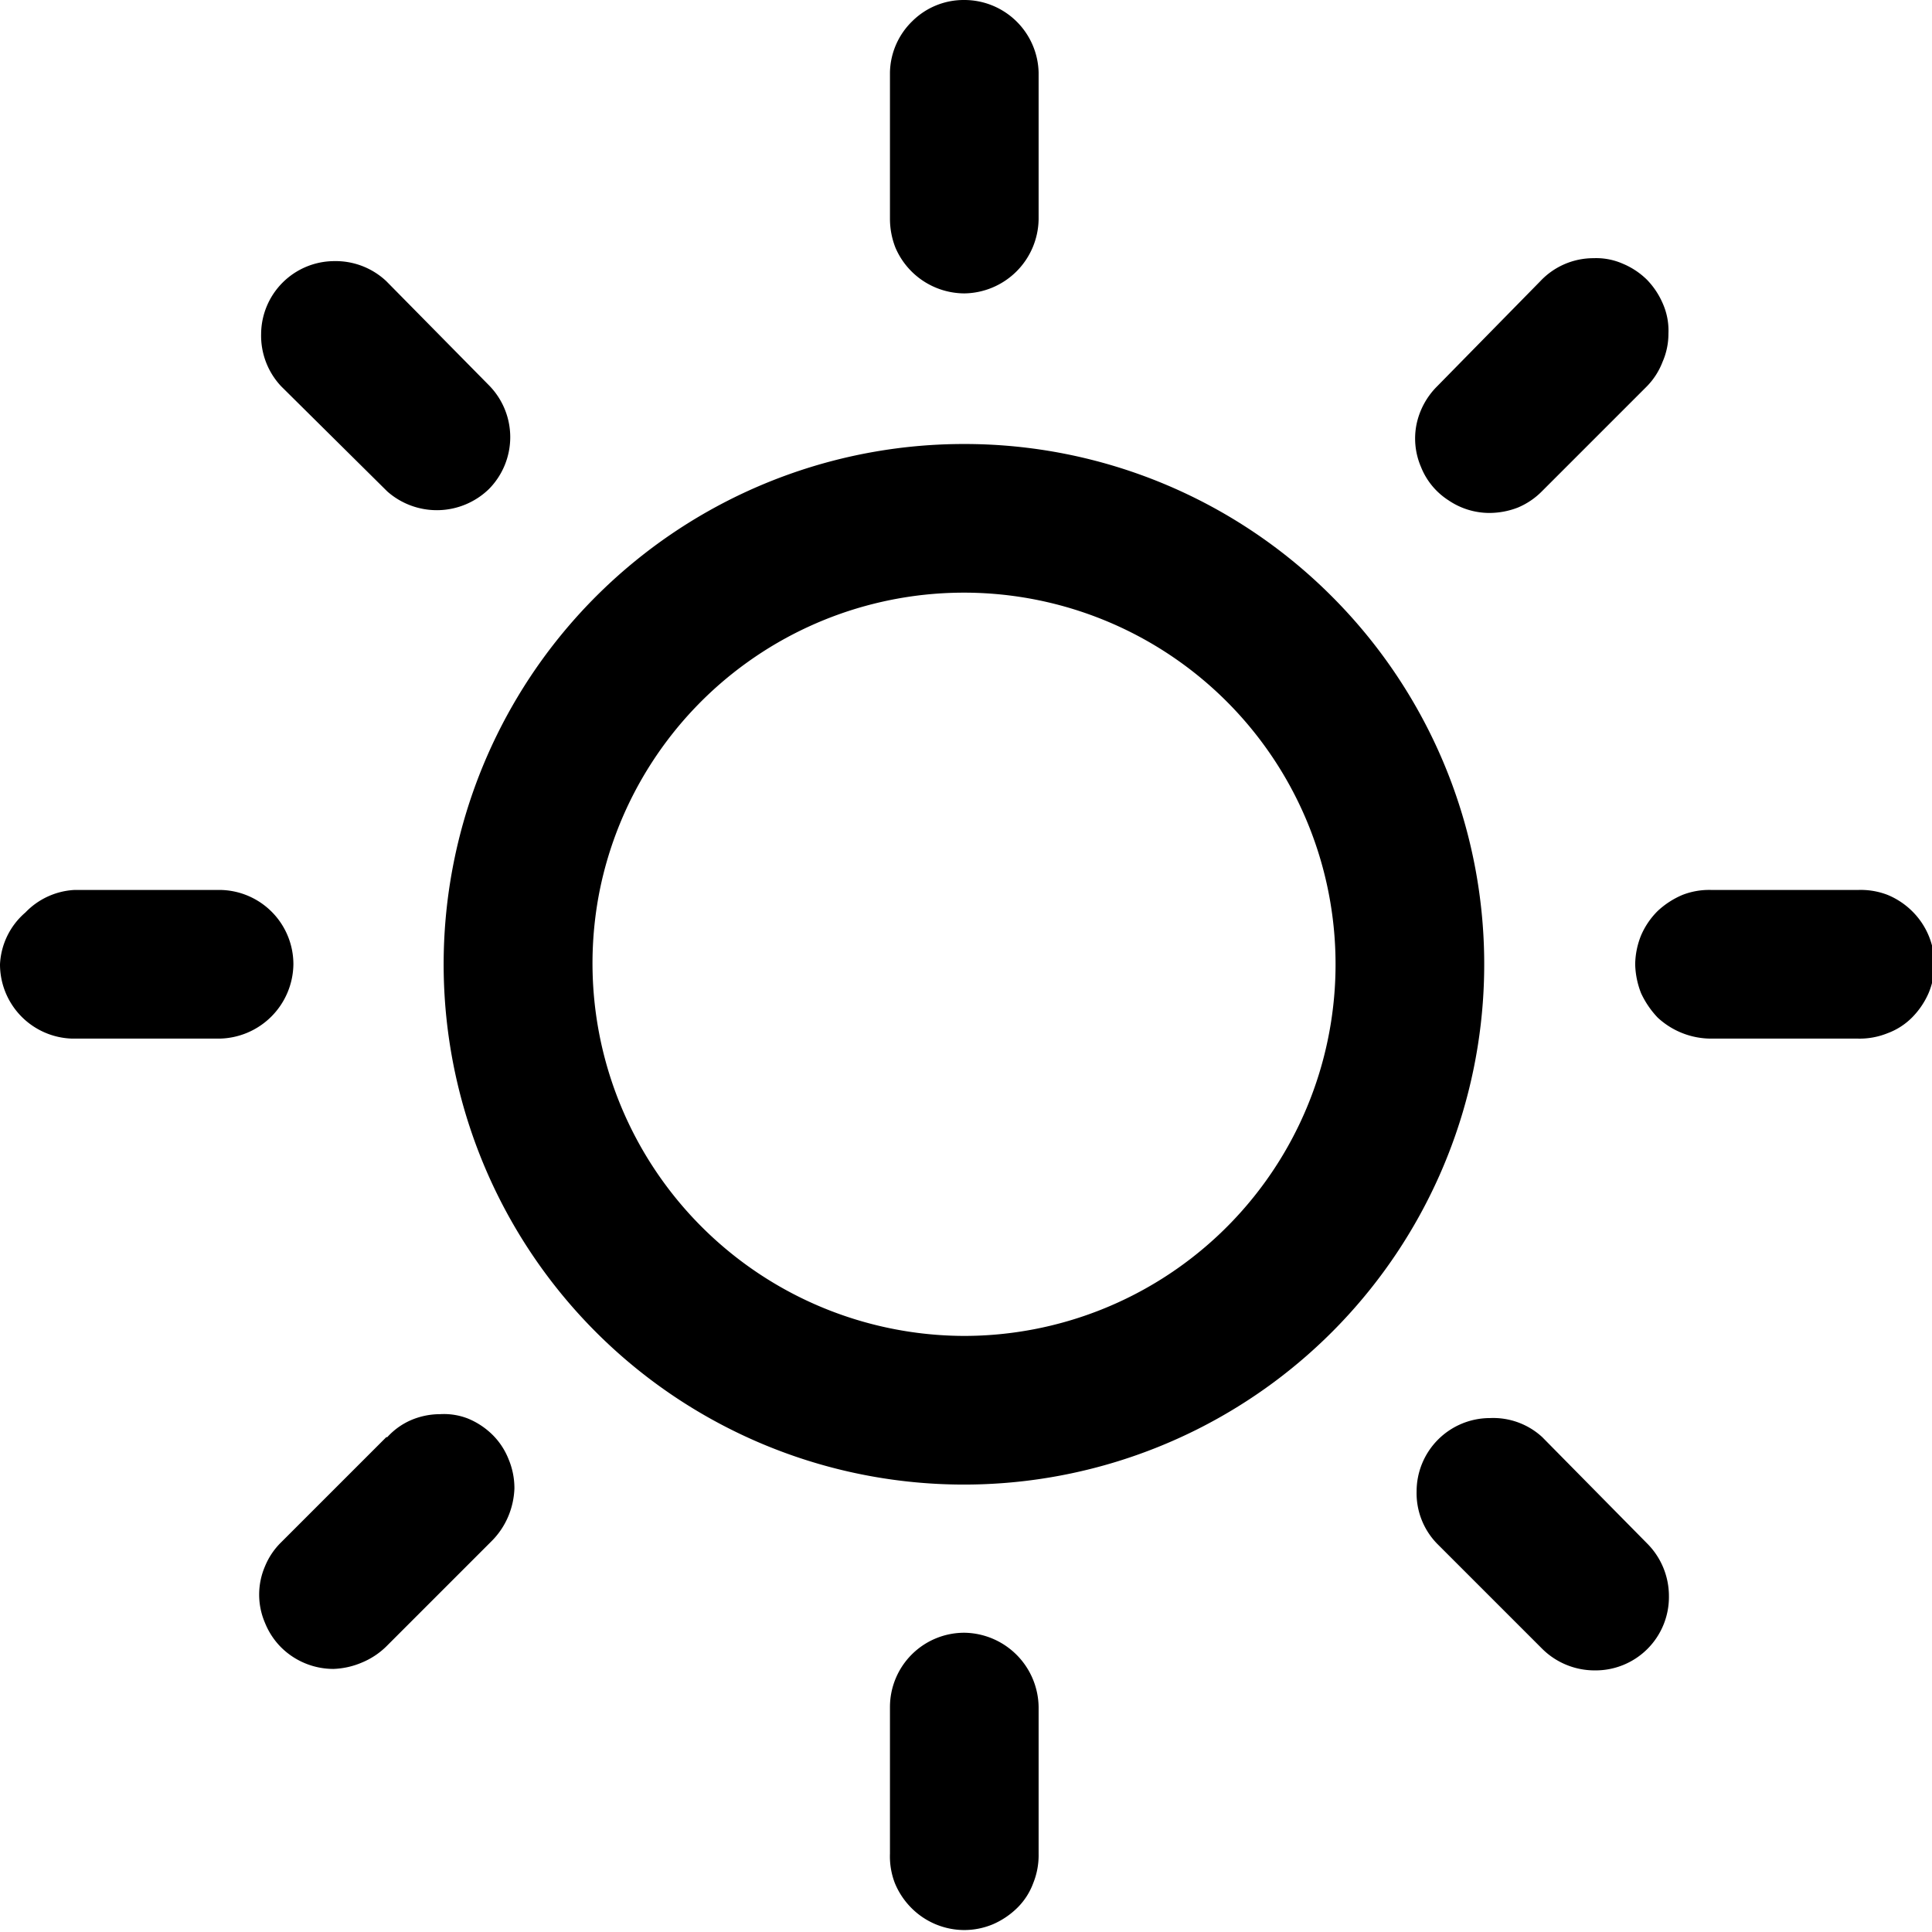
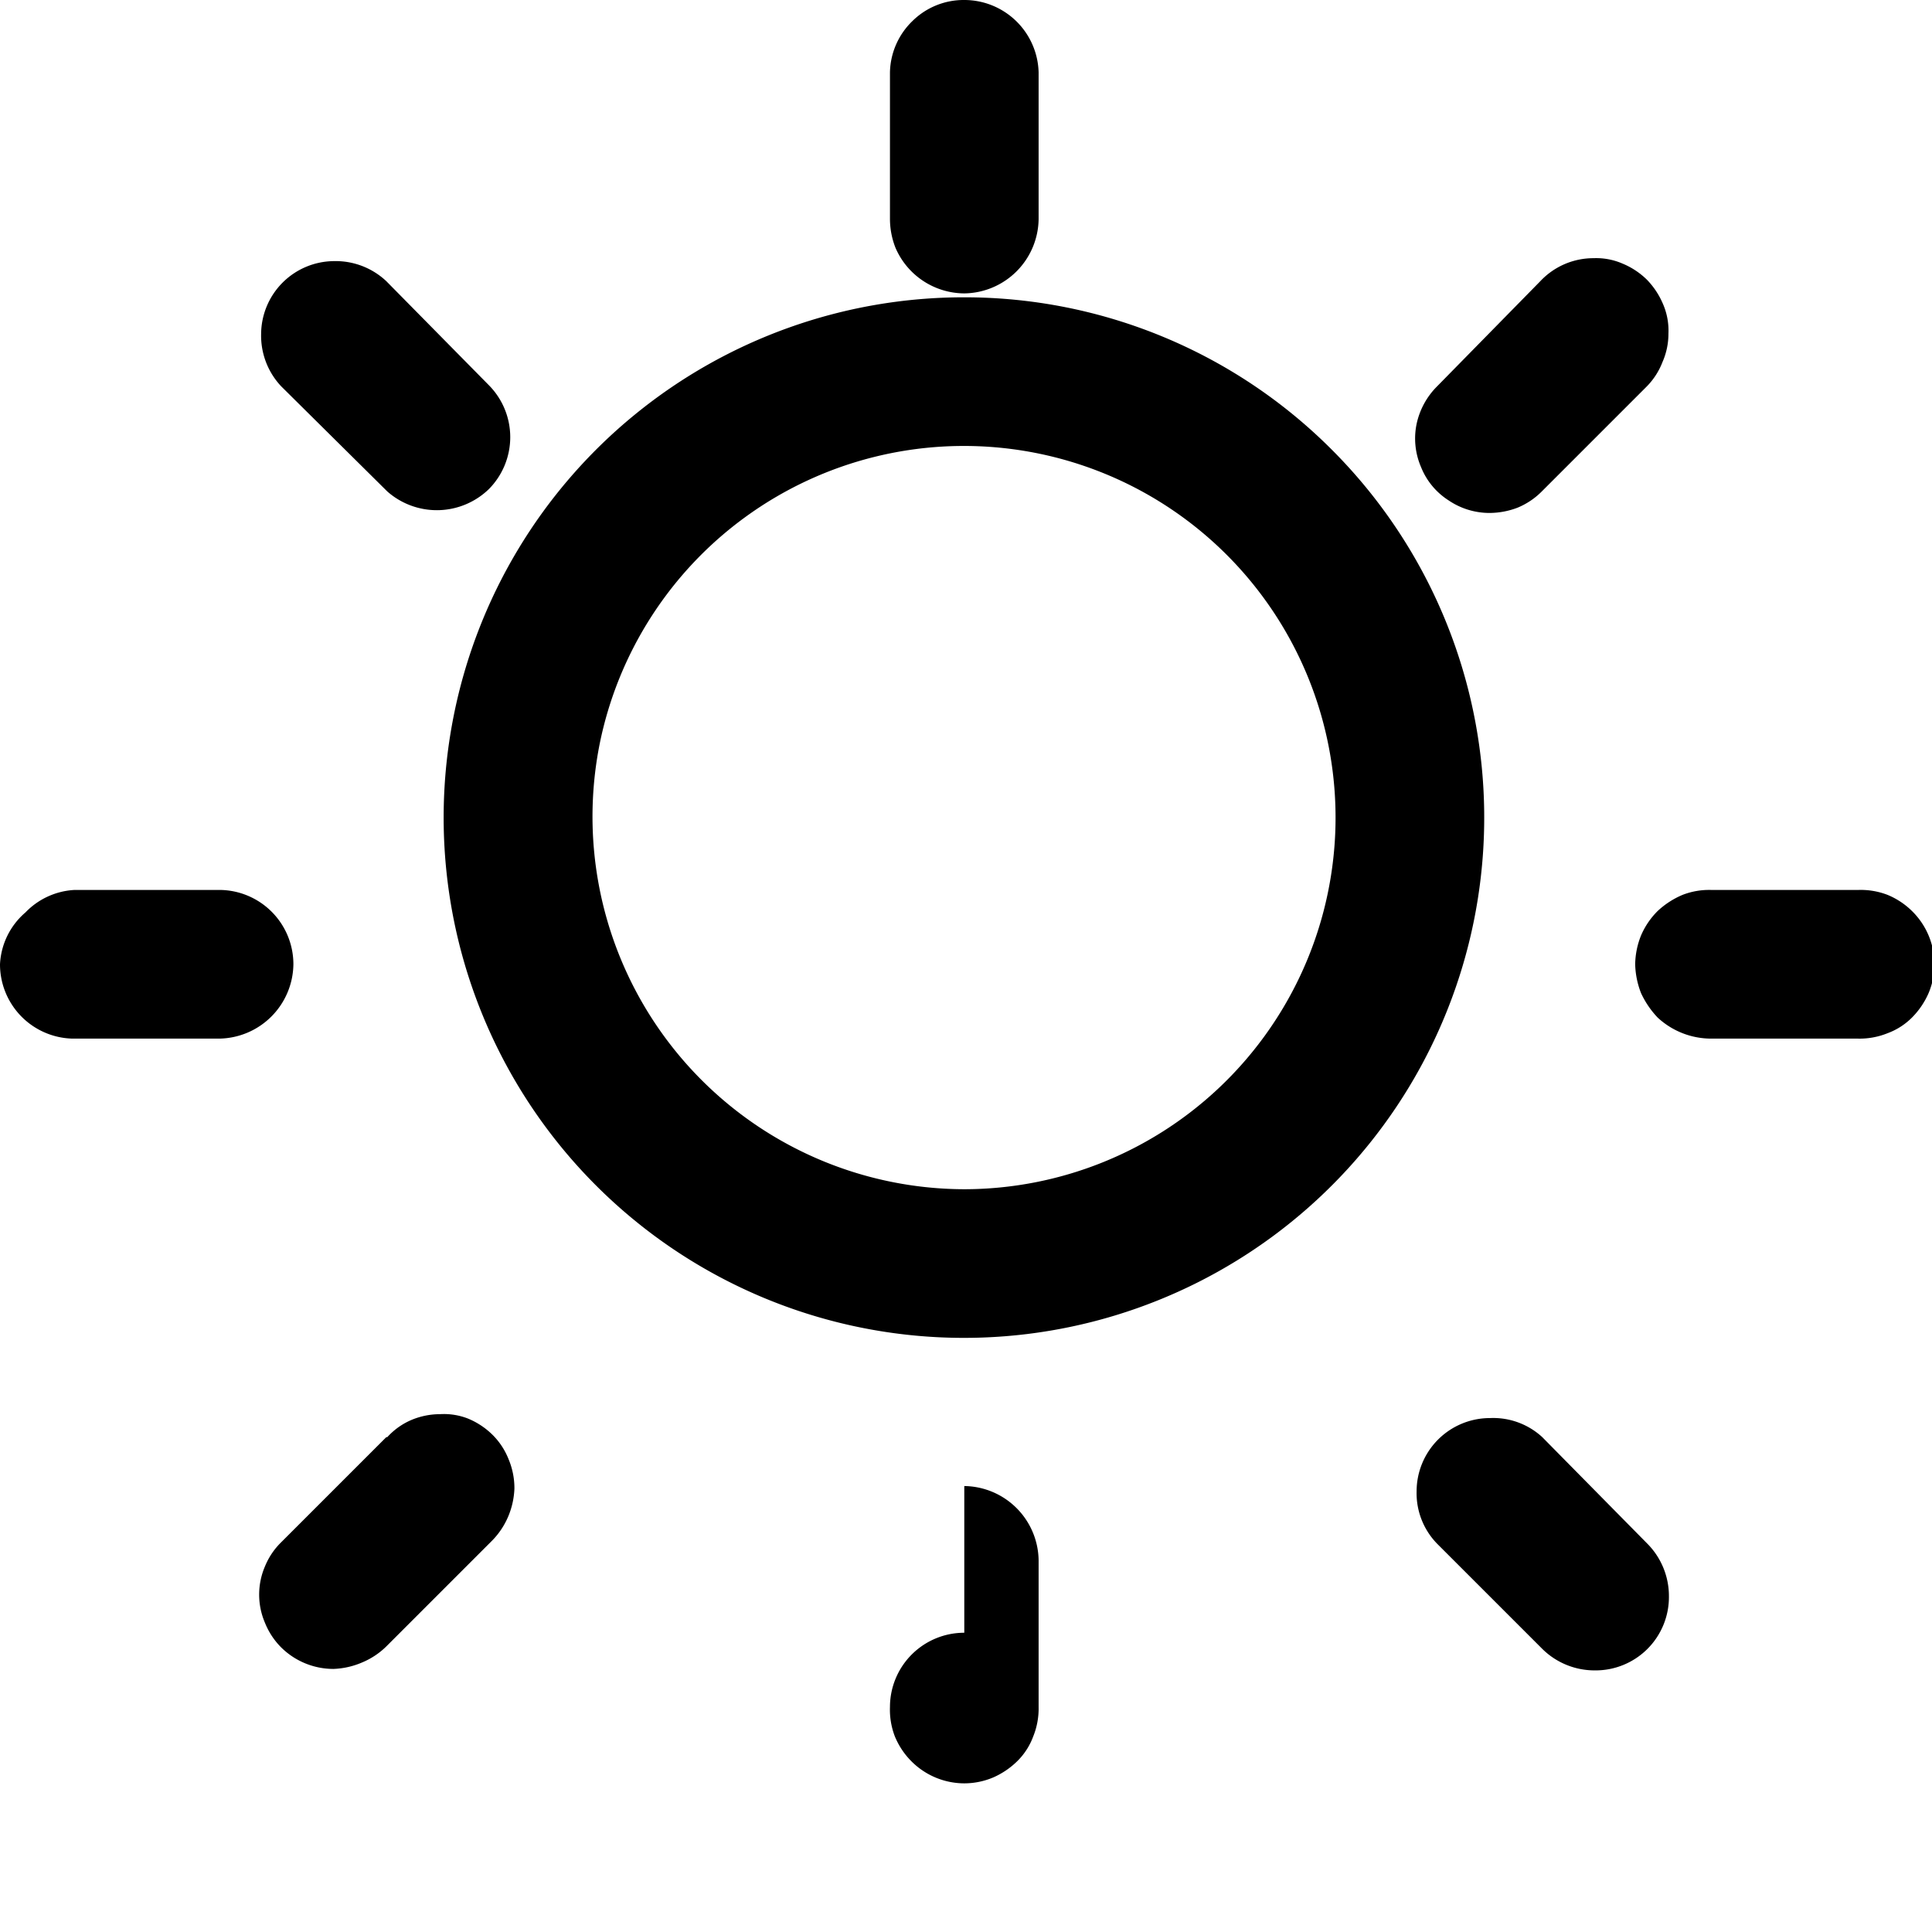
<svg xmlns="http://www.w3.org/2000/svg" viewBox="0 0 39.51 39.51">
  <g id="Layer_2" data-name="Layer 2">
    <g id="Layer_1-2" data-name="Layer 1">
-       <path d="M30.46,10.49a1.62,1.62,0,0,0,.58-.11,1.51,1.51,0,0,0,.49-.33L33.68,7.9A1.46,1.46,0,0,0,34,7.4a1.43,1.43,0,0,0,.12-.58,1.36,1.36,0,0,0-.11-.6,1.61,1.61,0,0,0-.33-.5,1.56,1.56,0,0,0-.5-.33,1.35,1.35,0,0,0-.59-.11,1.49,1.49,0,0,0-1.09.47L29.39,7.9a1.54,1.54,0,0,0-.42.77,1.47,1.47,0,0,0,.09.88,1.44,1.44,0,0,0,.56.68A1.49,1.49,0,0,0,30.46,10.49ZM6,19.72A1.52,1.52,0,0,0,4.52,18.2h-3a1.5,1.5,0,0,0-1,.46A1.49,1.49,0,0,0,0,19.72a1.52,1.52,0,0,0,1.48,1.52h3A1.54,1.54,0,0,0,6,19.72M7.9,29.39,5.75,31.54a1.46,1.46,0,0,0-.33.49,1.46,1.46,0,0,0,0,1.16,1.5,1.5,0,0,0,.33.5,1.52,1.52,0,0,0,1.07.44A1.62,1.62,0,0,0,7.4,34a1.56,1.56,0,0,0,.5-.33l2.15-2.15a1.58,1.58,0,0,0,.34-.5,1.63,1.63,0,0,0,.13-.58,1.53,1.53,0,0,0-.12-.6,1.45,1.45,0,0,0-.33-.5,1.56,1.56,0,0,0-.5-.33A1.35,1.35,0,0,0,9,28.92a1.52,1.52,0,0,0-.59.12,1.42,1.42,0,0,0-.49.35m0-19.34A1.53,1.53,0,0,0,10,10a1.51,1.51,0,0,0,0-2.12L7.9,5.75a1.51,1.51,0,0,0-1.07-.41A1.5,1.5,0,0,0,5.34,6.83,1.51,1.51,0,0,0,5.75,7.9ZM19.72,6a1.54,1.54,0,0,0,1.52-1.52v-3A1.52,1.52,0,0,0,19.72,0a1.49,1.49,0,0,0-1.06.43,1.5,1.5,0,0,0-.46,1.05v3a1.62,1.62,0,0,0,.11.58A1.54,1.54,0,0,0,19.72,6ZM38,18.2h-3a1.5,1.5,0,0,0-.59.1,1.72,1.72,0,0,0-.51.33,1.58,1.58,0,0,0-.34.5,1.63,1.63,0,0,0-.12.59,1.72,1.72,0,0,0,.12.59,1.85,1.85,0,0,0,.34.5,1.61,1.61,0,0,0,1.1.43h3a1.52,1.52,0,0,0,.6-.11,1.38,1.38,0,0,0,.5-.32,1.64,1.64,0,0,0,.34-.5,1.52,1.52,0,0,0,.12-.59,1.53,1.53,0,0,0-.46-1.09,1.56,1.56,0,0,0-.5-.33A1.52,1.52,0,0,0,38,18.2ZM31.54,29.39A1.48,1.48,0,0,0,30.47,29a1.5,1.5,0,0,0-1.5,1.5,1.48,1.48,0,0,0,.42,1.07l2.15,2.15a1.52,1.52,0,0,0,1.07.44,1.5,1.5,0,0,0,1.52-1.52,1.52,1.52,0,0,0-.44-1.07Zm-11.82,4a1.52,1.52,0,0,0-1.52,1.52v3a1.52,1.52,0,0,0,.1.6,1.56,1.56,0,0,0,.33.5,1.53,1.53,0,0,0,1.09.46,1.52,1.52,0,0,0,.59-.12,1.64,1.64,0,0,0,.5-.34,1.38,1.38,0,0,0,.32-.5,1.52,1.52,0,0,0,.11-.6v-3a1.54,1.54,0,0,0-1.52-1.52m0-24.31a10.64,10.64,0,1,0,7.52,3.12,10.61,10.61,0,0,0-7.52-3.12m0,18.24a7.62,7.62,0,0,1-7.46-9.09,7.6,7.6,0,1,1,7.46,9.09Z" />
+       <path d="M30.46,10.49a1.62,1.62,0,0,0,.58-.11,1.51,1.51,0,0,0,.49-.33L33.68,7.9A1.46,1.46,0,0,0,34,7.4a1.43,1.43,0,0,0,.12-.58,1.36,1.36,0,0,0-.11-.6,1.61,1.61,0,0,0-.33-.5,1.56,1.56,0,0,0-.5-.33,1.35,1.35,0,0,0-.59-.11,1.49,1.49,0,0,0-1.09.47L29.39,7.9a1.54,1.54,0,0,0-.42.77,1.47,1.47,0,0,0,.09.88,1.44,1.44,0,0,0,.56.68A1.49,1.49,0,0,0,30.46,10.49ZM6,19.72A1.52,1.52,0,0,0,4.52,18.2h-3a1.5,1.5,0,0,0-1,.46A1.49,1.49,0,0,0,0,19.72a1.52,1.52,0,0,0,1.48,1.52h3A1.54,1.54,0,0,0,6,19.72M7.9,29.39,5.75,31.54a1.46,1.46,0,0,0-.33.49,1.46,1.46,0,0,0,0,1.16,1.5,1.5,0,0,0,.33.5,1.52,1.52,0,0,0,1.07.44A1.62,1.62,0,0,0,7.4,34a1.56,1.56,0,0,0,.5-.33l2.15-2.15a1.58,1.58,0,0,0,.34-.5,1.63,1.63,0,0,0,.13-.58,1.53,1.53,0,0,0-.12-.6,1.45,1.45,0,0,0-.33-.5,1.56,1.56,0,0,0-.5-.33A1.35,1.35,0,0,0,9,28.92a1.52,1.52,0,0,0-.59.12,1.42,1.42,0,0,0-.49.35m0-19.34A1.53,1.53,0,0,0,10,10a1.51,1.51,0,0,0,0-2.12L7.9,5.75a1.51,1.51,0,0,0-1.07-.41A1.5,1.5,0,0,0,5.34,6.83,1.51,1.51,0,0,0,5.75,7.9ZM19.72,6a1.54,1.54,0,0,0,1.52-1.52v-3A1.52,1.52,0,0,0,19.72,0a1.49,1.49,0,0,0-1.06.43,1.5,1.5,0,0,0-.46,1.05v3a1.62,1.62,0,0,0,.11.58A1.54,1.54,0,0,0,19.72,6ZM38,18.2h-3a1.5,1.5,0,0,0-.59.1,1.72,1.72,0,0,0-.51.33,1.58,1.58,0,0,0-.34.5,1.63,1.63,0,0,0-.12.59,1.72,1.72,0,0,0,.12.59,1.85,1.85,0,0,0,.34.5,1.61,1.61,0,0,0,1.1.43h3a1.52,1.52,0,0,0,.6-.11,1.38,1.38,0,0,0,.5-.32,1.64,1.64,0,0,0,.34-.5,1.52,1.52,0,0,0,.12-.59,1.53,1.53,0,0,0-.46-1.09,1.56,1.56,0,0,0-.5-.33A1.52,1.52,0,0,0,38,18.2ZM31.54,29.39A1.48,1.48,0,0,0,30.47,29a1.5,1.5,0,0,0-1.5,1.5,1.48,1.48,0,0,0,.42,1.07l2.15,2.15a1.52,1.52,0,0,0,1.07.44,1.5,1.5,0,0,0,1.52-1.52,1.52,1.52,0,0,0-.44-1.07Zm-11.82,4a1.52,1.52,0,0,0-1.52,1.52a1.52,1.52,0,0,0,.1.6,1.56,1.56,0,0,0,.33.5,1.53,1.53,0,0,0,1.09.46,1.52,1.52,0,0,0,.59-.12,1.64,1.64,0,0,0,.5-.34,1.38,1.38,0,0,0,.32-.5,1.52,1.52,0,0,0,.11-.6v-3a1.54,1.54,0,0,0-1.52-1.52m0-24.31a10.64,10.64,0,1,0,7.52,3.12,10.61,10.61,0,0,0-7.52-3.12m0,18.24a7.62,7.62,0,0,1-7.46-9.09,7.6,7.6,0,1,1,7.46,9.09Z" />
    </g>
  </g>
</svg>